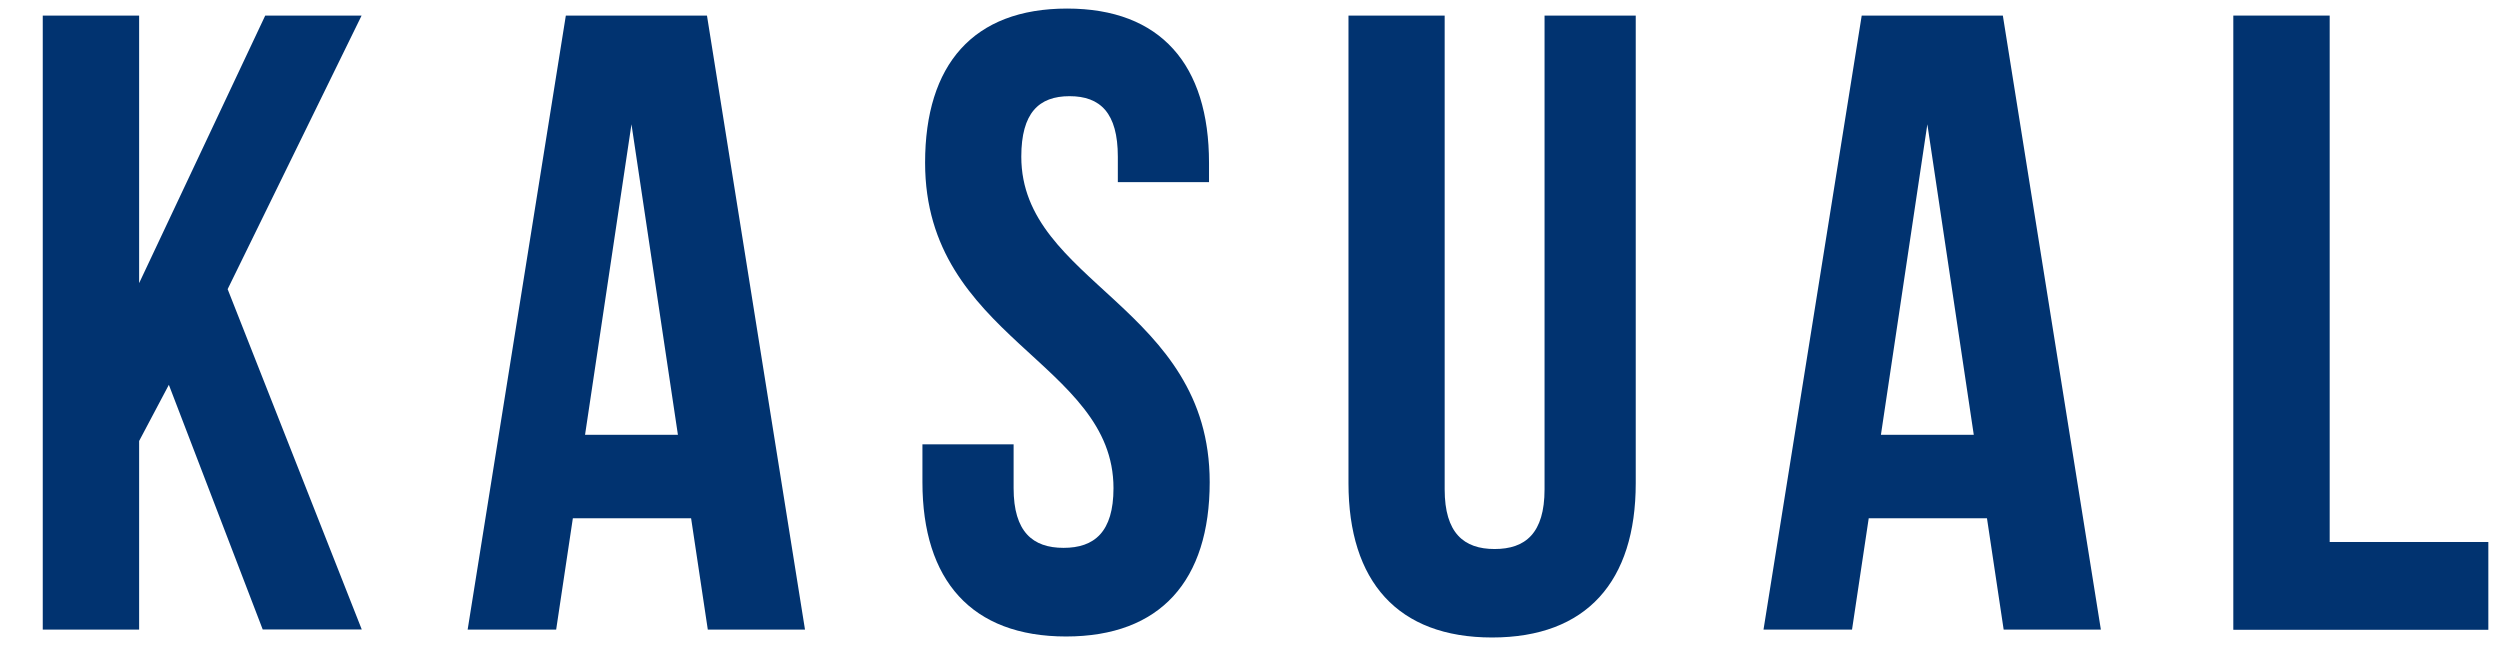
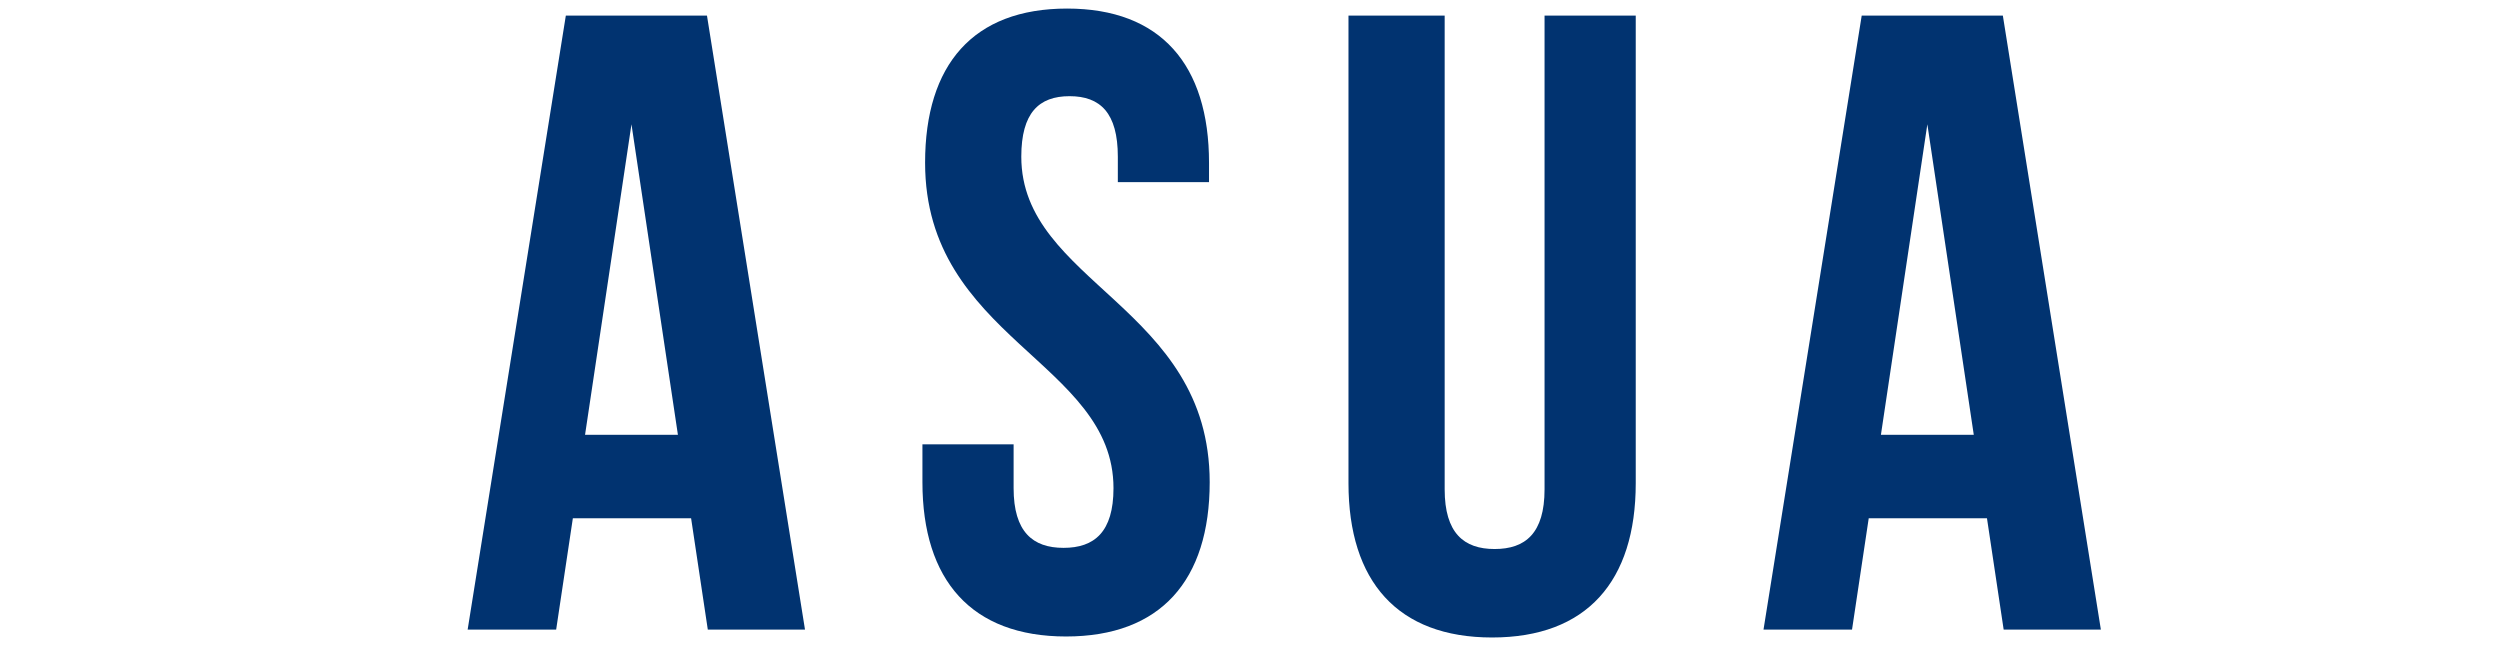
<svg xmlns="http://www.w3.org/2000/svg" width="212" height="56" viewBox="0 0 212 56" fill="none">
-   <path d="M14.319 32.632L11.798 37.396V53.392H3.626V1.321H11.798V24.01L22.491 1.321H30.663L19.304 24.52L30.677 53.378H22.278L14.319 32.632Z" fill="#013370" />
  <path d="M68.264 53.392H60.022L58.605 43.948H48.578L47.162 53.392H39.656L47.983 1.321H59.951L68.264 53.392ZM49.612 36.872H57.487L53.549 10.538L49.612 36.872Z" fill="#013370" />
  <path d="M90.487 0.726C98.432 0.726 102.525 5.49 102.525 13.814V15.445H94.792V13.29C94.792 9.574 93.305 8.156 90.699 8.156C88.093 8.156 86.606 9.574 86.606 13.29C86.606 23.996 102.582 26.01 102.582 40.885C102.582 49.223 98.418 53.974 90.402 53.974C82.385 53.974 78.222 49.209 78.222 40.885V37.68H85.954V41.396C85.954 45.111 87.583 46.458 90.189 46.458C92.795 46.458 94.424 45.125 94.424 41.396C94.424 30.689 78.448 28.676 78.448 13.8C78.448 5.476 82.527 0.726 90.487 0.726Z" fill="#013370" />
  <path d="M122.508 1.321V41.495C122.508 45.21 124.137 46.557 126.743 46.557C129.349 46.557 130.978 45.224 130.978 41.495V1.321H138.711V40.97C138.711 49.308 134.547 54.059 126.531 54.059C118.514 54.059 114.351 49.294 114.351 40.97V1.321H122.508Z" fill="#013370" />
  <path d="M178.154 53.392H169.911L168.495 43.948H158.468L157.052 53.392H149.545L157.873 1.321H169.841L178.154 53.392ZM159.502 36.872H167.376L163.439 10.538L159.502 36.872Z" fill="#013370" />
-   <path d="M189.385 1.321H197.557V45.961H211.011V53.406H189.385V1.321Z" fill="#013370" />
</svg>